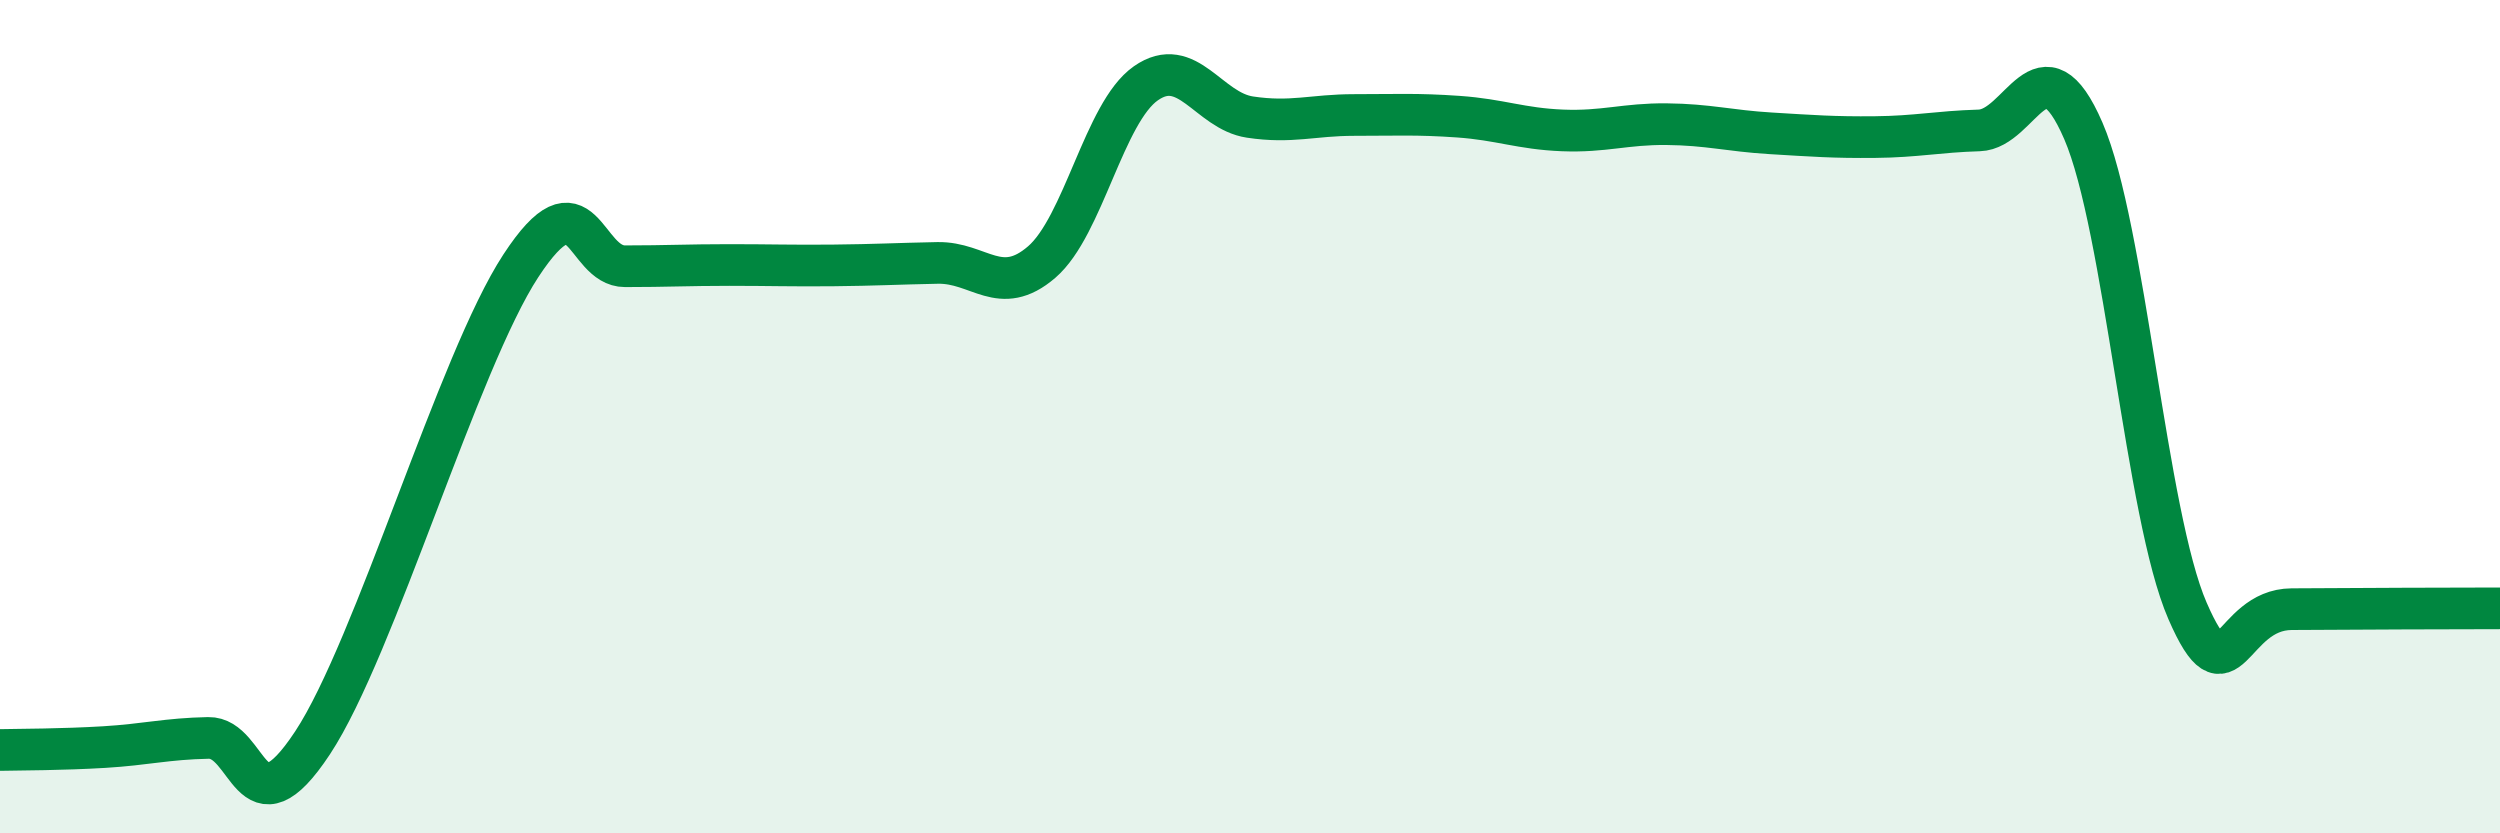
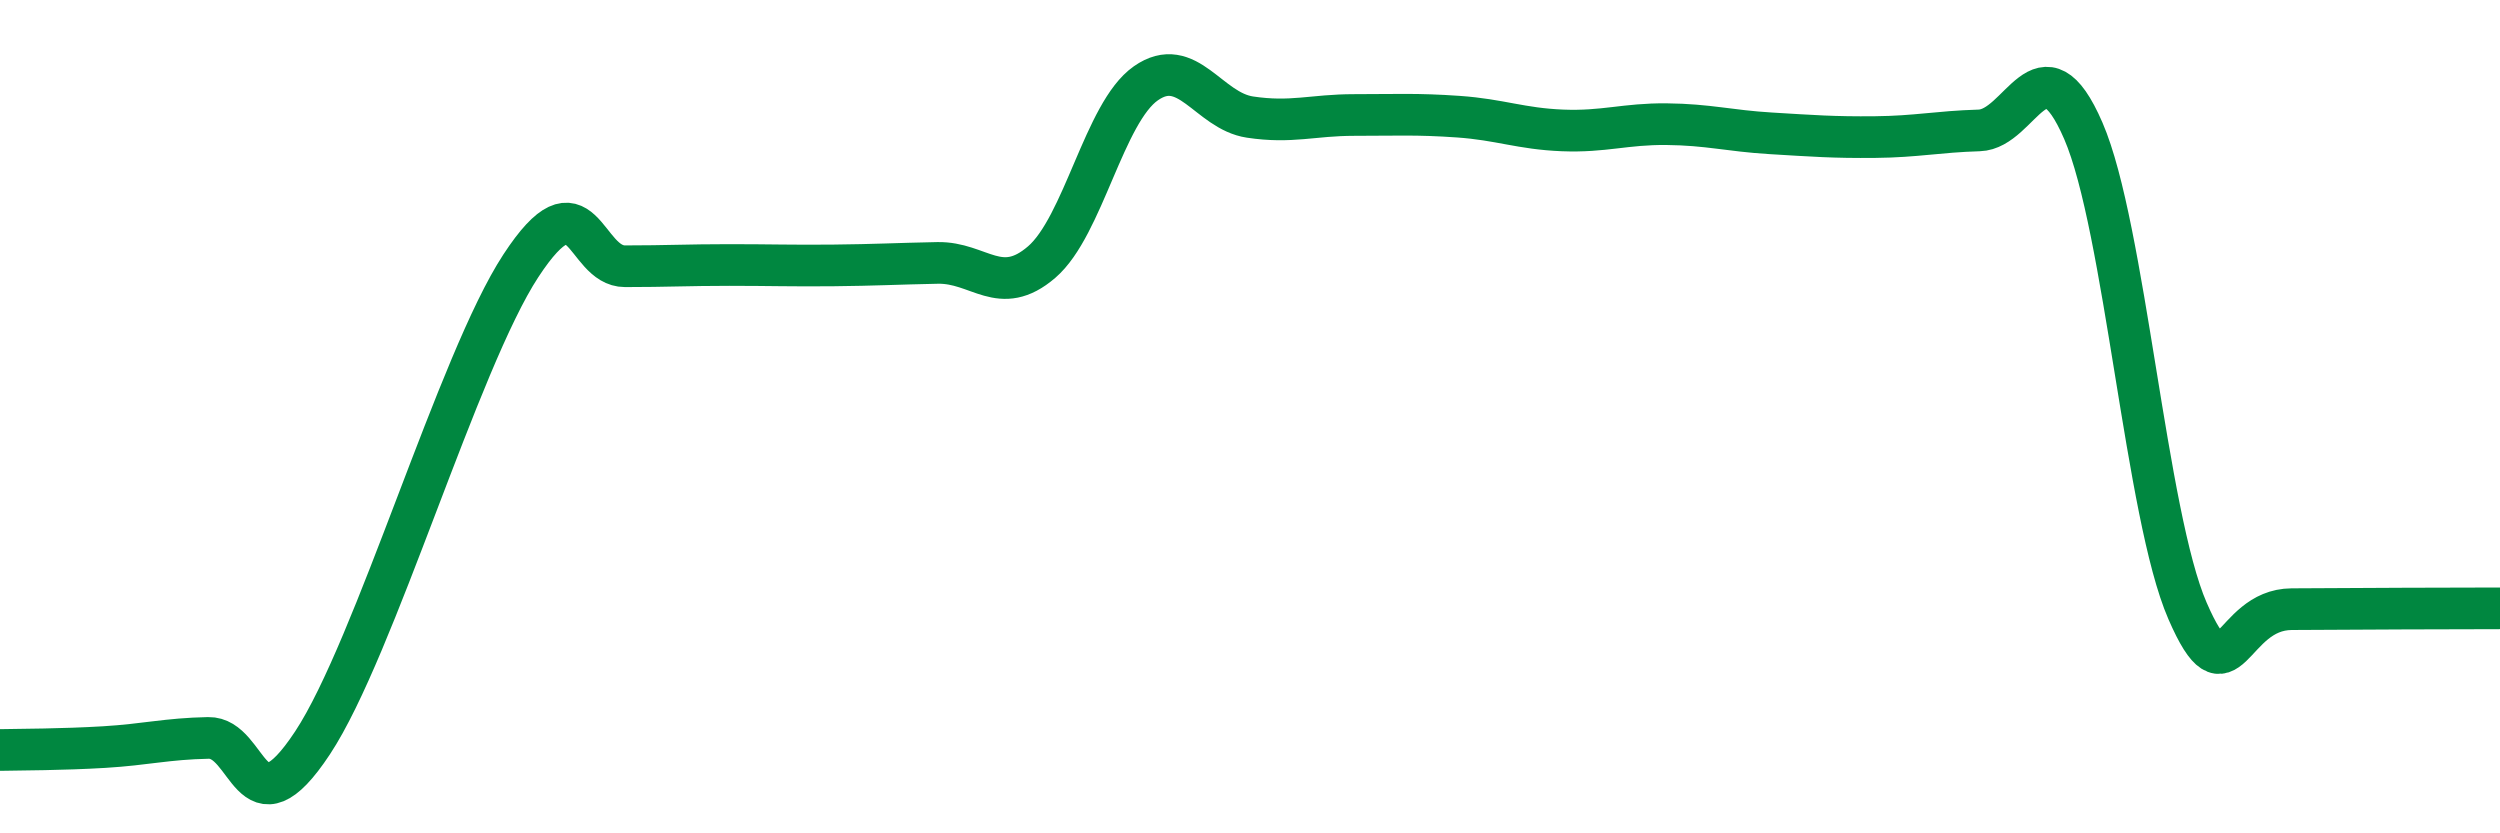
<svg xmlns="http://www.w3.org/2000/svg" width="60" height="20" viewBox="0 0 60 20">
-   <path d="M 0,18 C 0.5,17.99 1.5,17.99 2.5,17.93 C 3.5,17.87 4,17.73 5,17.71 C 6,17.69 6,20.1 7.5,17.83 C 9,15.56 11,8.67 12.5,6.38 C 14,4.09 14,6.39 15,6.39 C 16,6.39 16.5,6.36 17.5,6.36 C 18.5,6.36 19,6.38 20,6.37 C 21,6.36 21.5,6.33 22.5,6.31 C 23.5,6.29 24,7.15 25,6.29 C 26,5.43 26.5,2.7 27.5,2 C 28.5,1.3 29,2.66 30,2.81 C 31,2.96 31.5,2.76 32.5,2.76 C 33.5,2.76 34,2.73 35,2.8 C 36,2.87 36.5,3.09 37.5,3.13 C 38.5,3.17 39,2.97 40,2.98 C 41,2.99 41.5,3.14 42.5,3.2 C 43.5,3.26 44,3.3 45,3.29 C 46,3.28 46.5,3.16 47.5,3.13 C 48.5,3.1 49,0.83 50,3.14 C 51,5.45 51.5,12.36 52.5,14.66 C 53.5,16.96 53.5,14.63 55,14.62 C 56.5,14.61 59,14.6 60,14.6L60 20L0 20Z" fill="#008740" opacity="0.1" stroke-linecap="round" stroke-linejoin="round" />
  <path d="M 0,18 C 0.5,17.99 1.5,17.99 2.5,17.93 C 3.5,17.87 4,17.73 5,17.71 C 6,17.69 6,20.1 7.5,17.83 C 9,15.56 11,8.67 12.5,6.38 C 14,4.09 14,6.39 15,6.39 C 16,6.39 16.5,6.36 17.5,6.36 C 18.5,6.36 19,6.38 20,6.37 C 21,6.36 21.5,6.33 22.5,6.31 C 23.5,6.29 24,7.15 25,6.29 C 26,5.43 26.5,2.7 27.5,2 C 28.5,1.3 29,2.66 30,2.81 C 31,2.96 31.5,2.76 32.5,2.76 C 33.5,2.76 34,2.73 35,2.8 C 36,2.87 36.5,3.09 37.5,3.13 C 38.5,3.17 39,2.97 40,2.98 C 41,2.99 41.5,3.14 42.5,3.2 C 43.5,3.26 44,3.3 45,3.29 C 46,3.28 46.5,3.16 47.5,3.13 C 48.5,3.1 49,0.83 50,3.14 C 51,5.45 51.5,12.36 52.5,14.66 C 53.5,16.96 53.5,14.63 55,14.62 C 56.5,14.61 59,14.6 60,14.6" stroke="#008740" stroke-width="1" fill="none" stroke-linecap="round" stroke-linejoin="round" />
</svg>